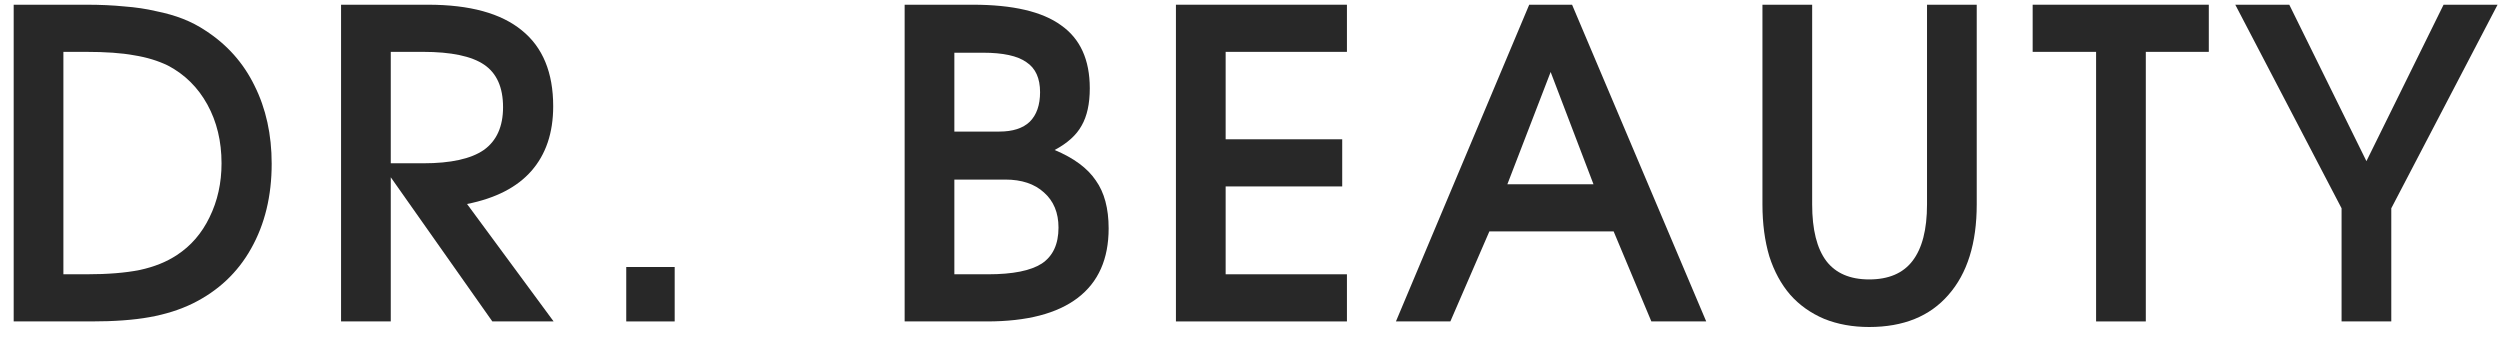
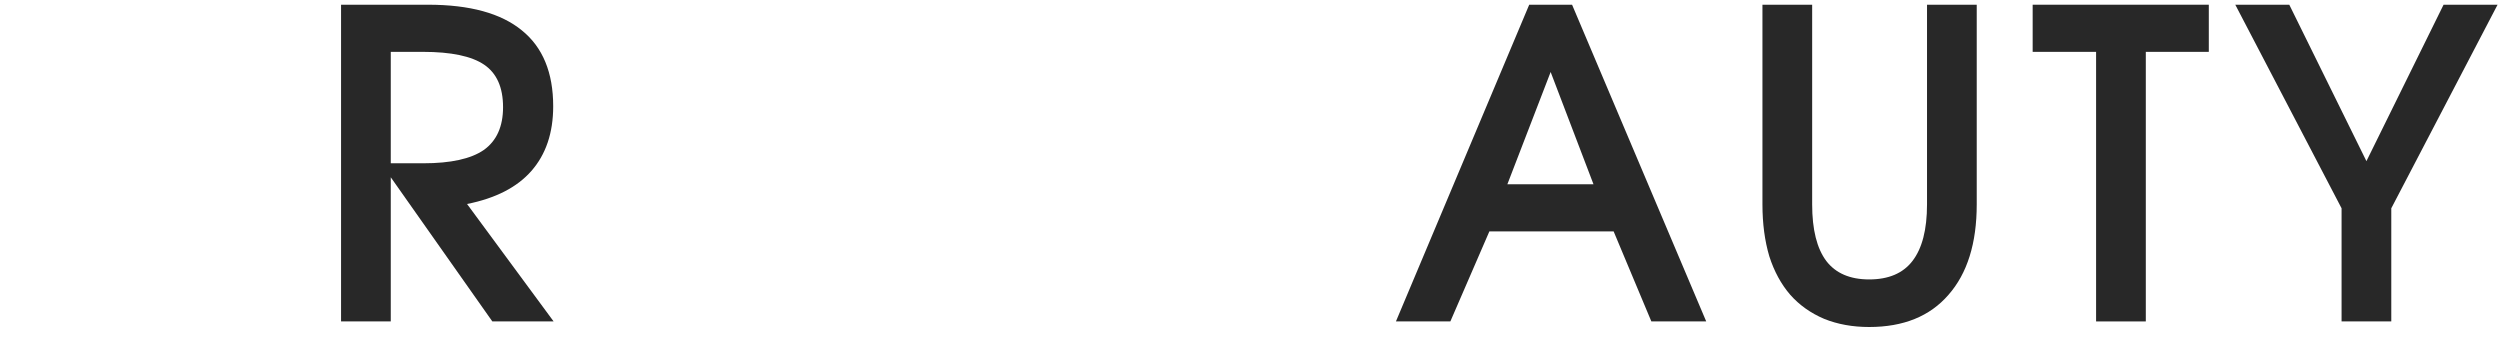
<svg xmlns="http://www.w3.org/2000/svg" width="140" height="19" viewBox="0 0 140 19" fill="none">
  <path d="M131.128 18V11.664L125.176 0.264H128.2L132.52 9.024L136.84 0.264H139.864L133.912 11.664V18H131.128Z" fill="#282828" />
  <path d="M117.381 18V2.904H113.829V0.264H123.693V2.904H120.165V18H117.381Z" fill="#282828" />
  <path d="M98.697 0.264H101.481V11.448C101.481 12.856 101.745 13.912 102.273 14.616C102.801 15.304 103.601 15.648 104.673 15.648C105.761 15.648 106.569 15.304 107.097 14.616C107.641 13.912 107.913 12.856 107.913 11.448V0.264H110.697V11.448C110.697 13.624 110.169 15.312 109.113 16.512C108.073 17.712 106.593 18.312 104.673 18.312C103.745 18.312 102.905 18.16 102.153 17.856C101.401 17.536 100.769 17.088 100.257 16.512C99.745 15.92 99.353 15.2 99.081 14.352C98.825 13.488 98.697 12.52 98.697 11.448V0.264Z" fill="#282828" />
  <path d="M78.172 18L85.636 0.264H88.036L95.548 18H92.476L90.364 12.96H83.404L81.22 18H78.172ZM84.412 10.32H89.236L86.836 4.032L84.412 10.32Z" fill="#282828" />
-   <path d="M65.852 18V0.264H75.428V2.904H68.636V7.8H75.164V10.44H68.636V15.36H75.428V18H65.852Z" fill="#282828" />
-   <path d="M50.66 18V0.264H54.476C56.716 0.264 58.364 0.648 59.42 1.416C60.492 2.168 61.028 3.344 61.028 4.944C61.028 5.808 60.876 6.504 60.572 7.032C60.284 7.56 59.78 8.016 59.06 8.4C60.132 8.848 60.9 9.416 61.364 10.104C61.844 10.776 62.084 11.672 62.084 12.792C62.084 14.504 61.508 15.8 60.356 16.68C59.204 17.56 57.508 18 55.268 18H50.66ZM53.444 15.36H55.34C56.716 15.36 57.716 15.16 58.34 14.76C58.964 14.344 59.276 13.672 59.276 12.744C59.276 11.912 59.004 11.256 58.46 10.776C57.932 10.296 57.212 10.056 56.3 10.056H53.444V15.36ZM53.444 7.368H55.964C56.716 7.368 57.284 7.184 57.668 6.816C58.052 6.432 58.244 5.88 58.244 5.16C58.244 4.376 57.988 3.816 57.476 3.48C56.98 3.128 56.172 2.952 55.052 2.952H53.444V7.368Z" fill="#282828" />
-   <path d="M35.07 18V14.952H37.782V18H35.07Z" fill="#282828" />
+   <path d="M35.07 18V14.952V18H35.07Z" fill="#282828" />
  <path d="M19.099 18V0.264H23.971C26.307 0.264 28.059 0.744 29.227 1.704C30.395 2.648 30.979 4.064 30.979 5.952C30.979 7.44 30.571 8.648 29.755 9.576C28.955 10.488 27.755 11.104 26.155 11.424L31.003 18H27.571L21.331 9.144H23.707C25.243 9.144 26.371 8.896 27.091 8.4C27.811 7.888 28.171 7.088 28.171 6C28.171 4.896 27.819 4.104 27.115 3.624C26.411 3.144 25.267 2.904 23.683 2.904H21.883V18H19.099Z" fill="#282828" />
-   <path d="M0.766 18V0.264H4.846C5.614 0.264 6.318 0.296 6.958 0.36C7.598 0.408 8.19 0.496 8.734 0.624C9.294 0.736 9.798 0.88 10.246 1.056C10.694 1.232 11.11 1.448 11.494 1.704C12.71 2.488 13.63 3.52 14.254 4.8C14.894 6.08 15.214 7.536 15.214 9.168C15.214 10.976 14.83 12.56 14.062 13.92C13.31 15.264 12.222 16.288 10.798 16.992C10.078 17.344 9.27 17.6 8.374 17.76C7.494 17.92 6.406 18 5.11 18H0.766ZM3.55 15.36H4.846C6.03 15.36 7.022 15.28 7.822 15.12C8.638 14.944 9.334 14.664 9.91 14.28C10.694 13.768 11.302 13.064 11.734 12.168C12.182 11.256 12.406 10.248 12.406 9.144C12.406 7.912 12.142 6.816 11.614 5.856C11.086 4.896 10.35 4.168 9.406 3.672C8.846 3.4 8.214 3.208 7.51 3.096C6.822 2.968 5.918 2.904 4.798 2.904H3.55V15.36Z" fill="#282828" />
</svg>